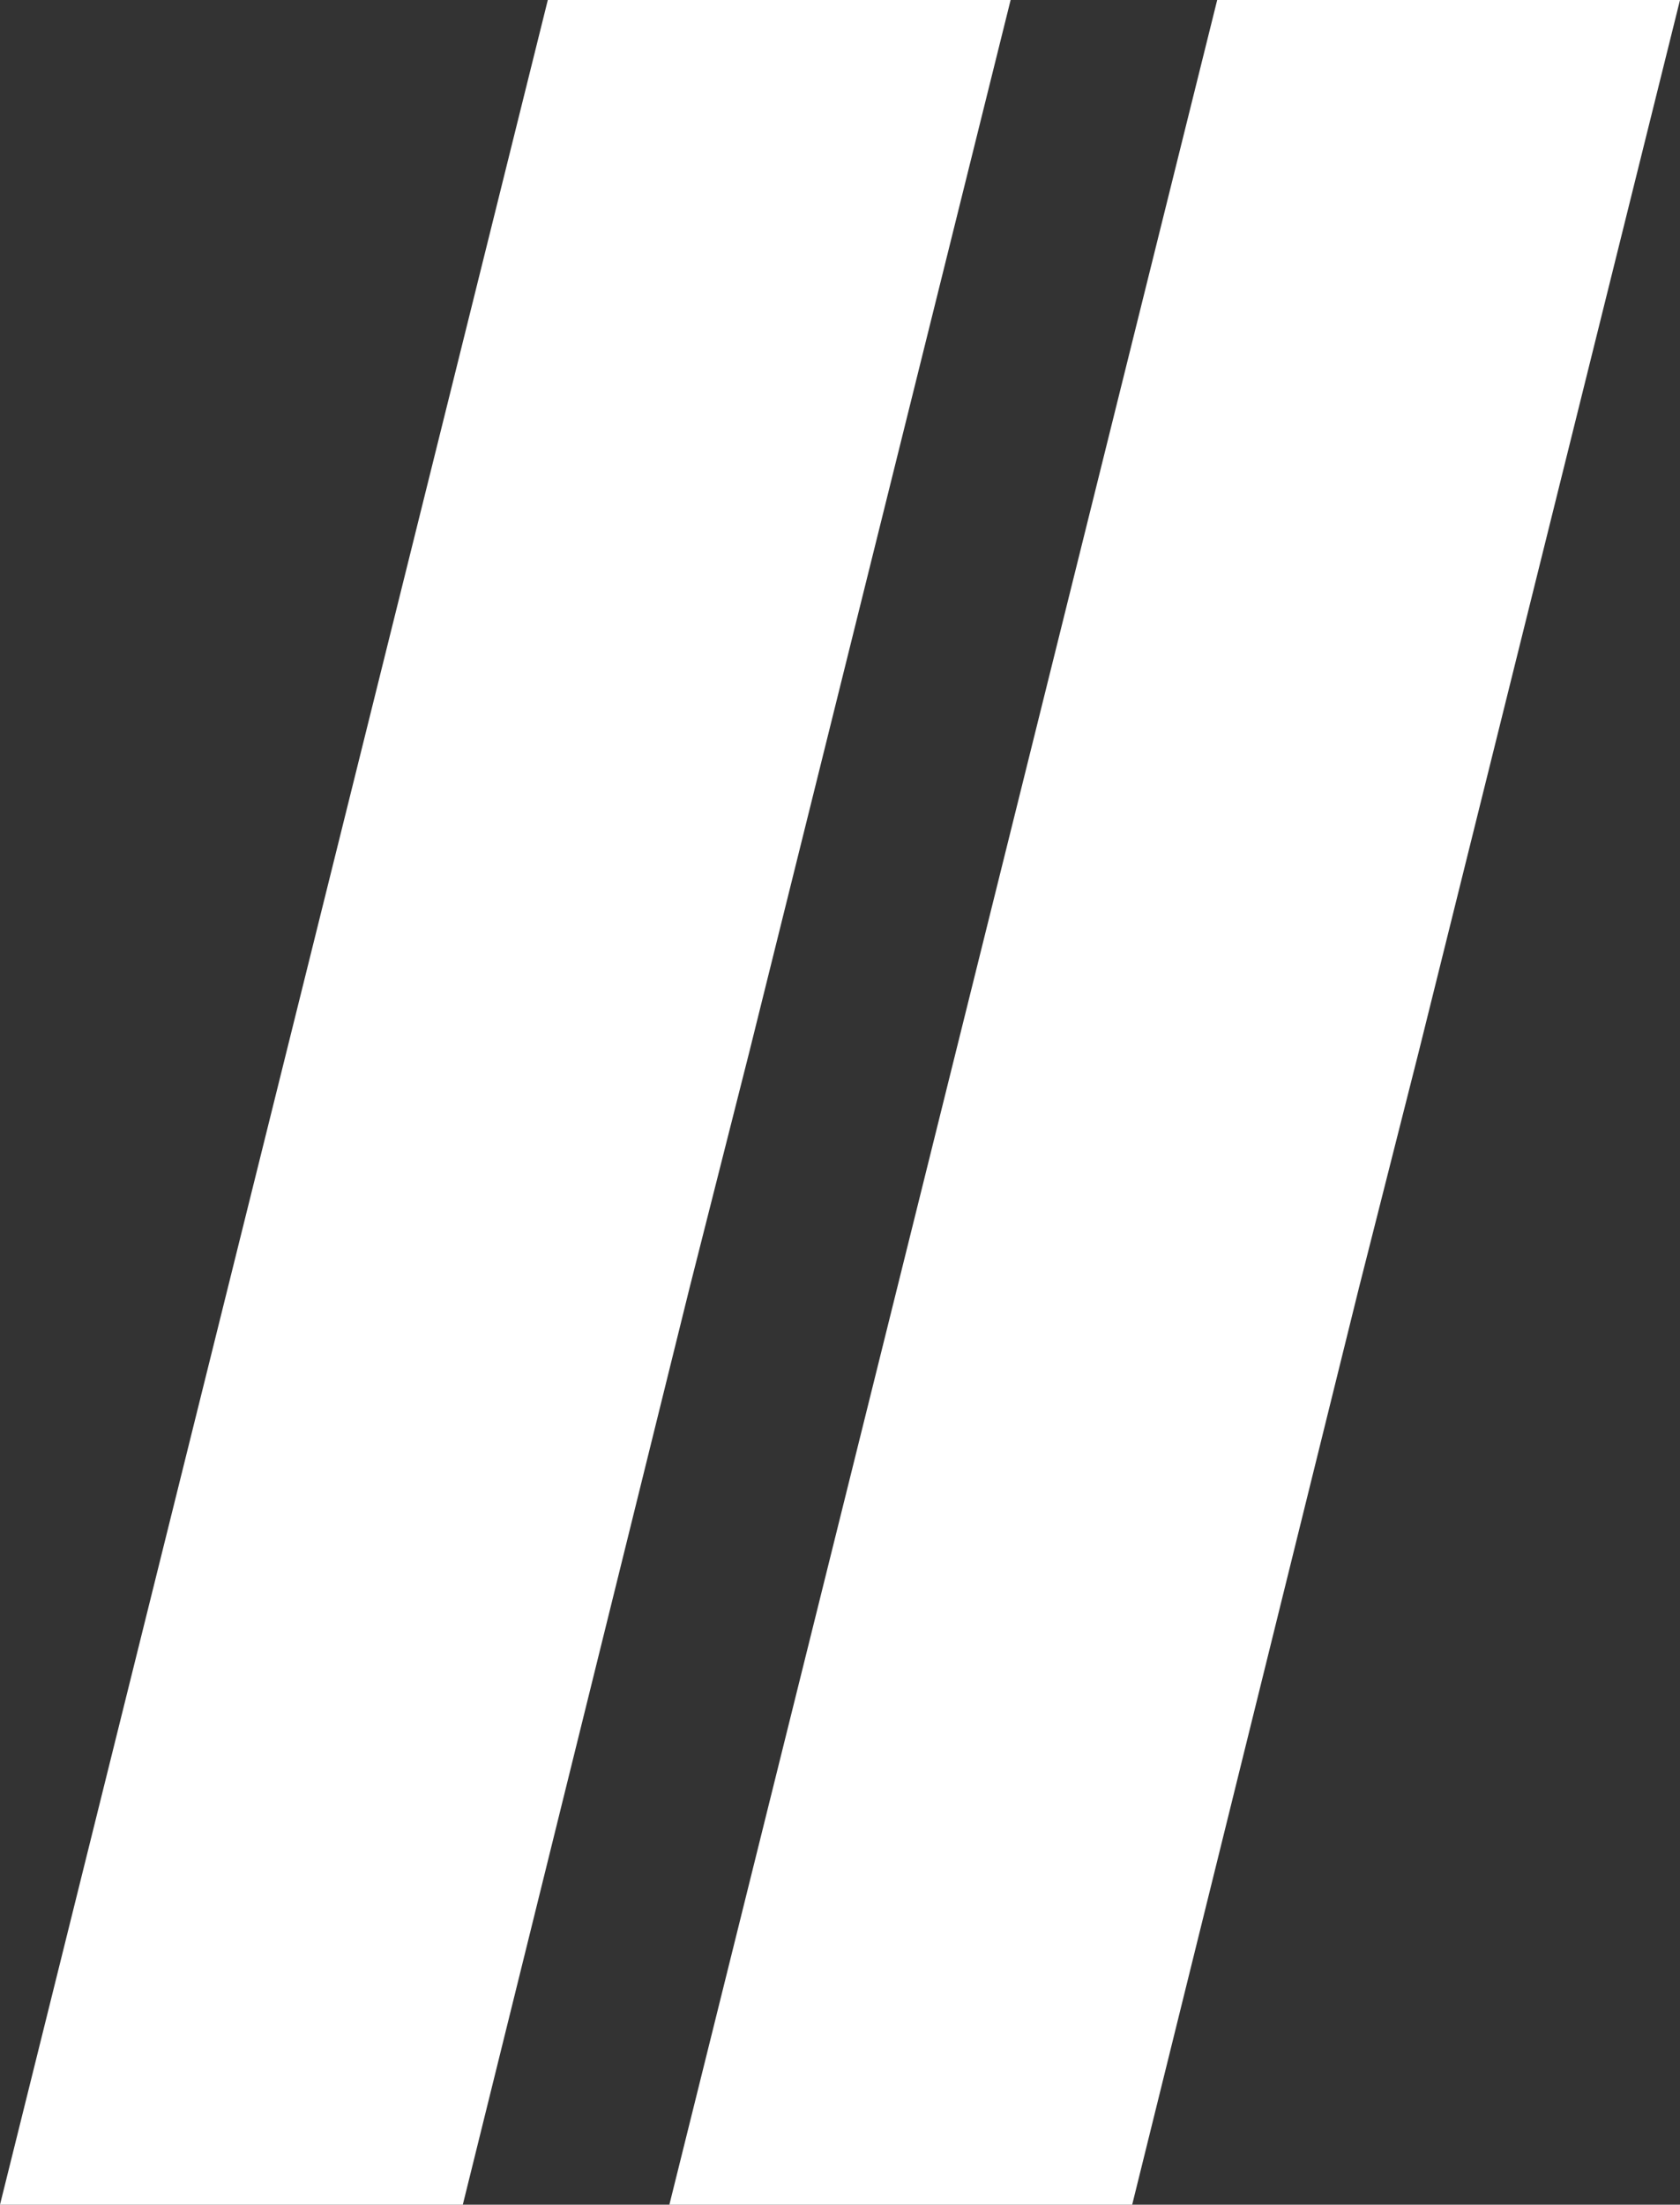
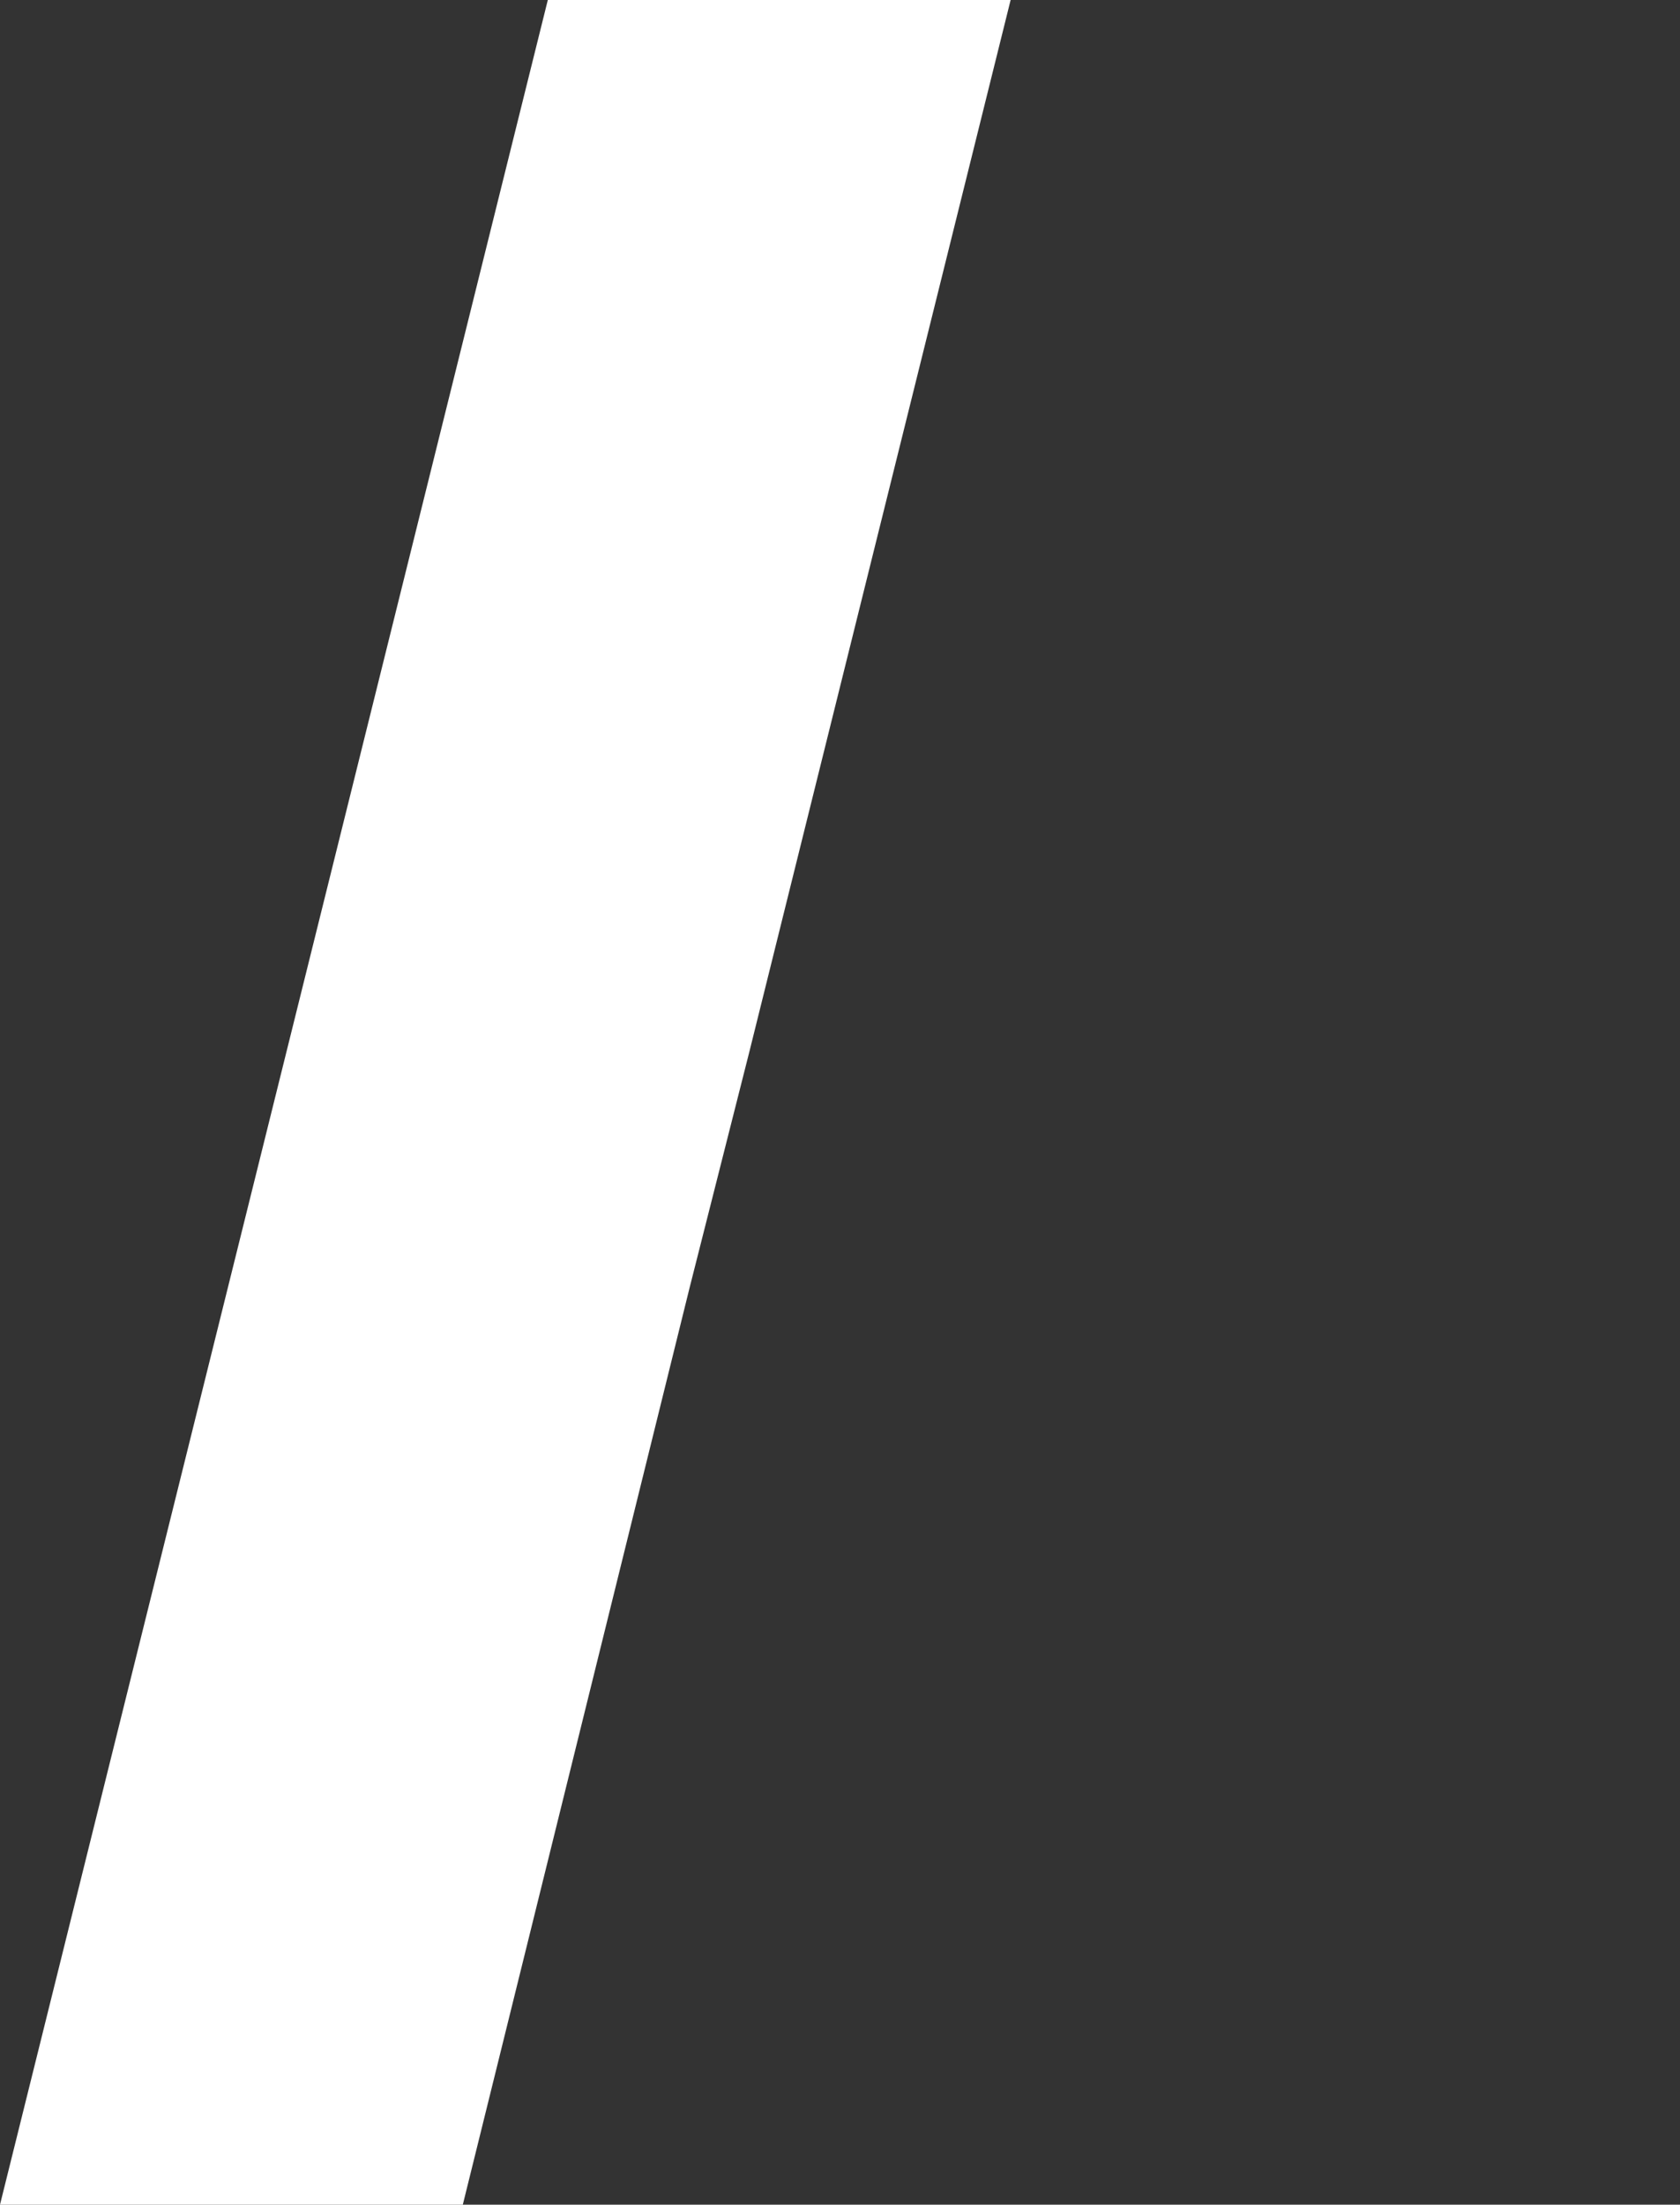
<svg xmlns="http://www.w3.org/2000/svg" width="240.997" height="316.142" viewBox="0 0 240.997 316.142">
  <rect x="0" y="0" width="240.997" height="316.142" fill="#333333" stroke="none" />
  <g id="Group_760" data-name="Group 760" transform="translate(-540.07 -161.726)">
    <path id="Path_836" data-name="Path 836" d="M78.584,0,0,316.139H66.39L98.907,184.716l8.582-33.873L144.974,0Z" transform="translate(540.07 161.728)" fill="#fff" />
-     <path id="Path_835" data-name="Path 835" d="M794.323,0,715.739,316.139h66.39l32.517-131.424,8.582-33.873L860.713,0Z" transform="translate(-79.646 161.728)" fill="#fff" />
  </g>
</svg>